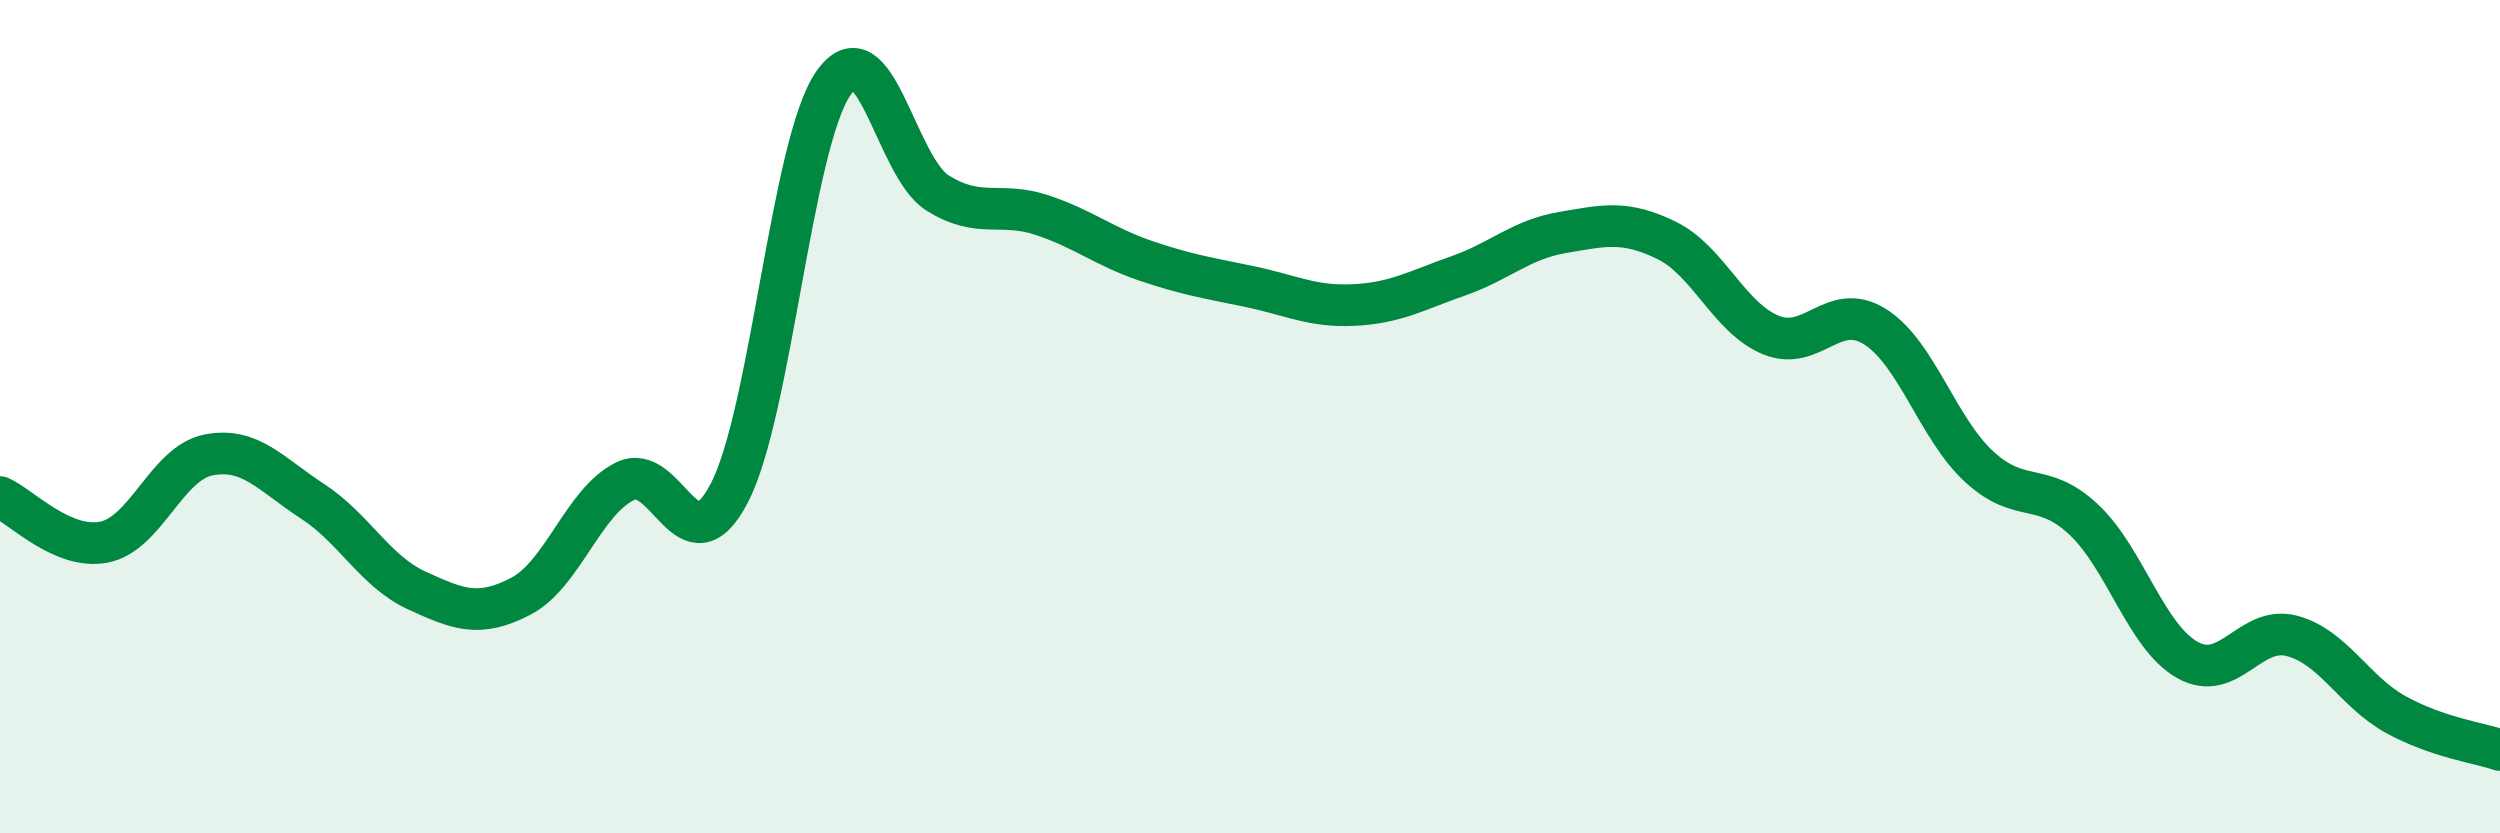
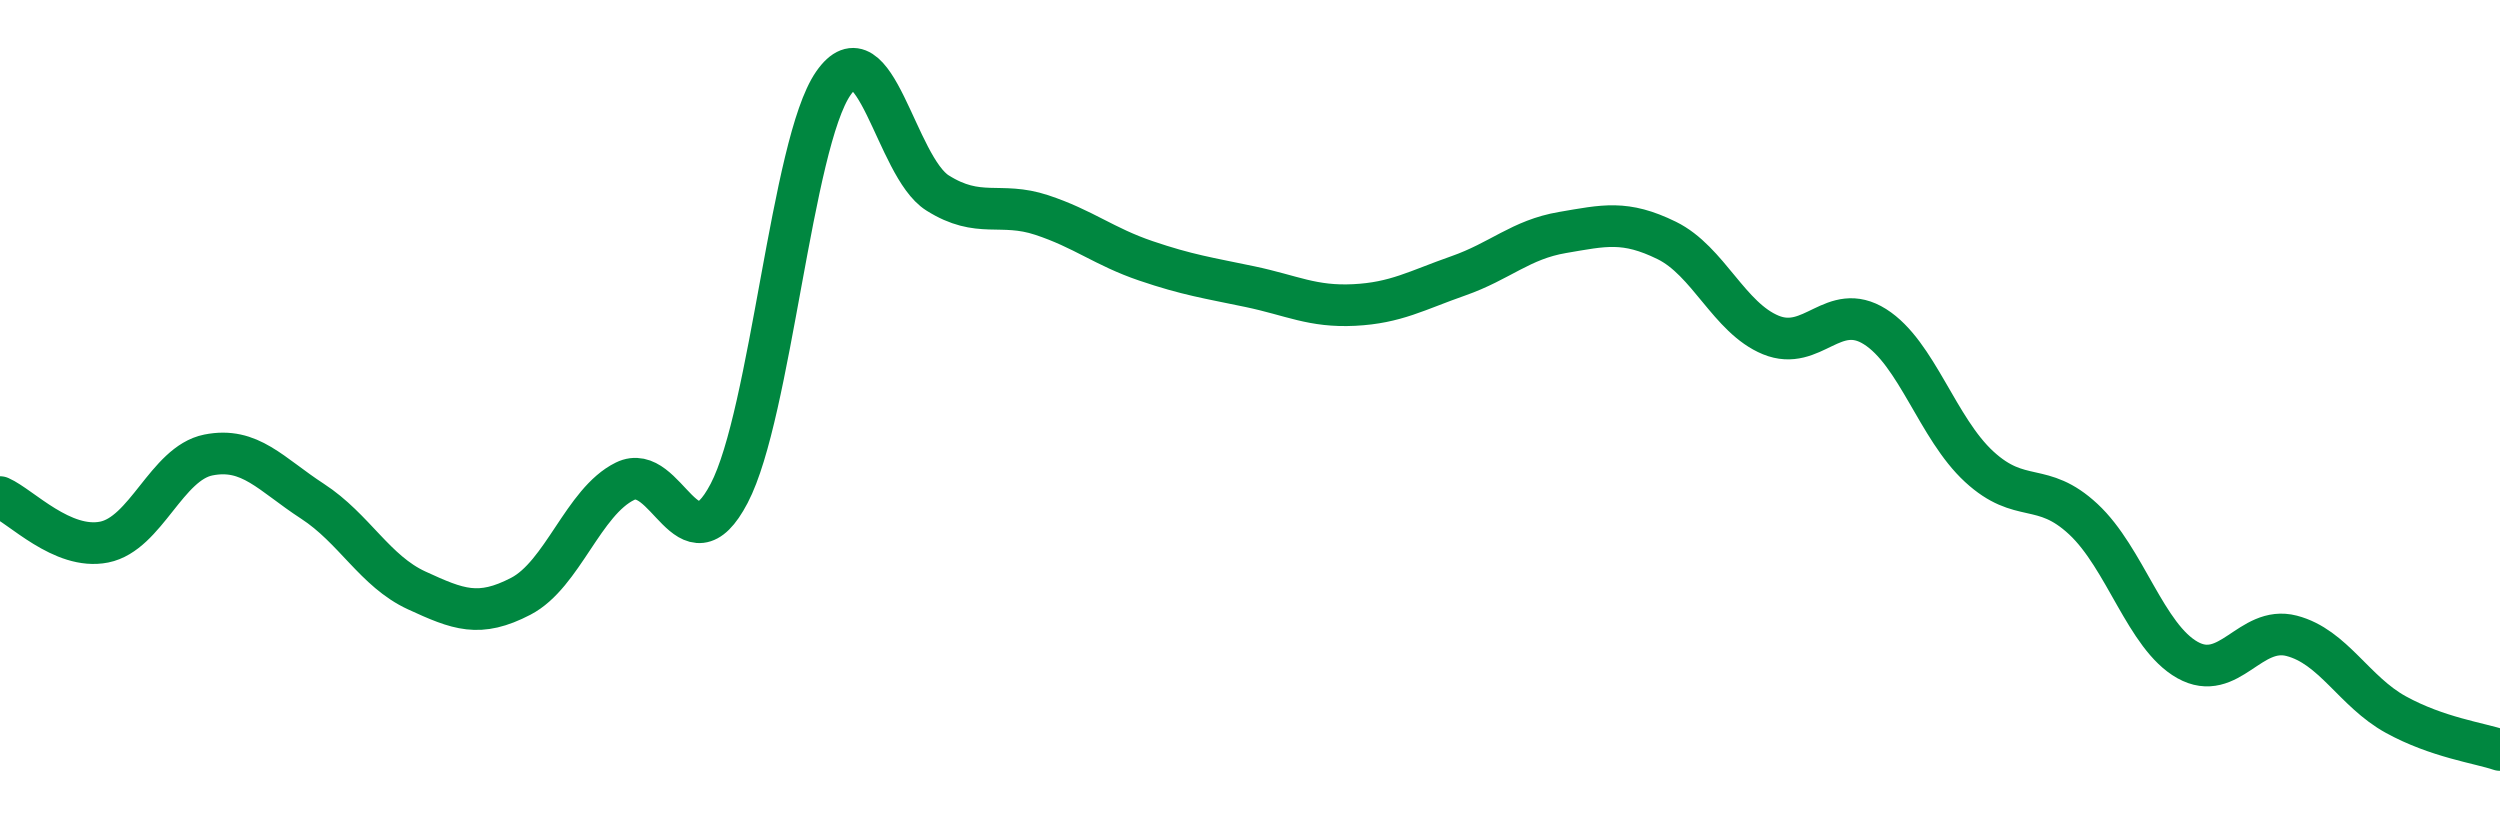
<svg xmlns="http://www.w3.org/2000/svg" width="60" height="20" viewBox="0 0 60 20">
-   <path d="M 0,11.93 C 0.5,12.15 1.5,13.21 2.5,13.01 C 3.5,12.81 4,11.12 5,10.92 C 6,10.72 6.5,11.38 7.5,12.03 C 8.5,12.68 9,13.71 10,14.17 C 11,14.63 11.5,14.83 12.5,14.31 C 13.5,13.79 14,12.04 15,11.55 C 16,11.06 16.5,13.75 17.5,11.84 C 18.5,9.93 19,3.44 20,2 C 21,0.56 21.5,4 22.5,4.63 C 23.5,5.26 24,4.83 25,5.16 C 26,5.49 26.5,5.92 27.5,6.26 C 28.5,6.6 29,6.67 30,6.88 C 31,7.09 31.5,7.37 32.5,7.32 C 33.5,7.27 34,6.97 35,6.62 C 36,6.27 36.5,5.75 37.5,5.58 C 38.5,5.41 39,5.28 40,5.77 C 41,6.26 41.5,7.63 42.5,8.04 C 43.5,8.45 44,7.21 45,7.84 C 46,8.47 46.5,10.28 47.5,11.2 C 48.5,12.12 49,11.53 50,12.46 C 51,13.39 51.5,15.28 52.5,15.84 C 53.5,16.4 54,15 55,15.26 C 56,15.52 56.5,16.6 57.5,17.15 C 58.5,17.7 59.5,17.83 60,18L60 20L0 20Z" fill="#008740" opacity="0.1" stroke-linecap="round" stroke-linejoin="round" />
  <path d="M 0,11.93 C 0.5,12.15 1.5,13.21 2.5,13.01 C 3.5,12.81 4,11.12 5,10.92 C 6,10.72 6.5,11.38 7.5,12.03 C 8.5,12.68 9,13.71 10,14.17 C 11,14.63 11.5,14.83 12.5,14.31 C 13.5,13.79 14,12.04 15,11.55 C 16,11.06 16.5,13.75 17.5,11.84 C 18.5,9.93 19,3.44 20,2 C 21,0.56 21.5,4 22.5,4.63 C 23.5,5.26 24,4.83 25,5.16 C 26,5.49 26.5,5.92 27.5,6.26 C 28.5,6.6 29,6.67 30,6.88 C 31,7.09 31.5,7.37 32.5,7.32 C 33.5,7.27 34,6.97 35,6.62 C 36,6.27 36.5,5.75 37.5,5.58 C 38.5,5.41 39,5.28 40,5.77 C 41,6.26 41.5,7.63 42.5,8.04 C 43.5,8.45 44,7.21 45,7.84 C 46,8.47 46.5,10.28 47.5,11.2 C 48.5,12.12 49,11.53 50,12.46 C 51,13.39 51.5,15.28 52.5,15.84 C 53.5,16.4 54,15 55,15.26 C 56,15.52 56.5,16.6 57.5,17.15 C 58.5,17.7 59.5,17.83 60,18" stroke="#008740" stroke-width="1" fill="none" stroke-linecap="round" stroke-linejoin="round" />
</svg>